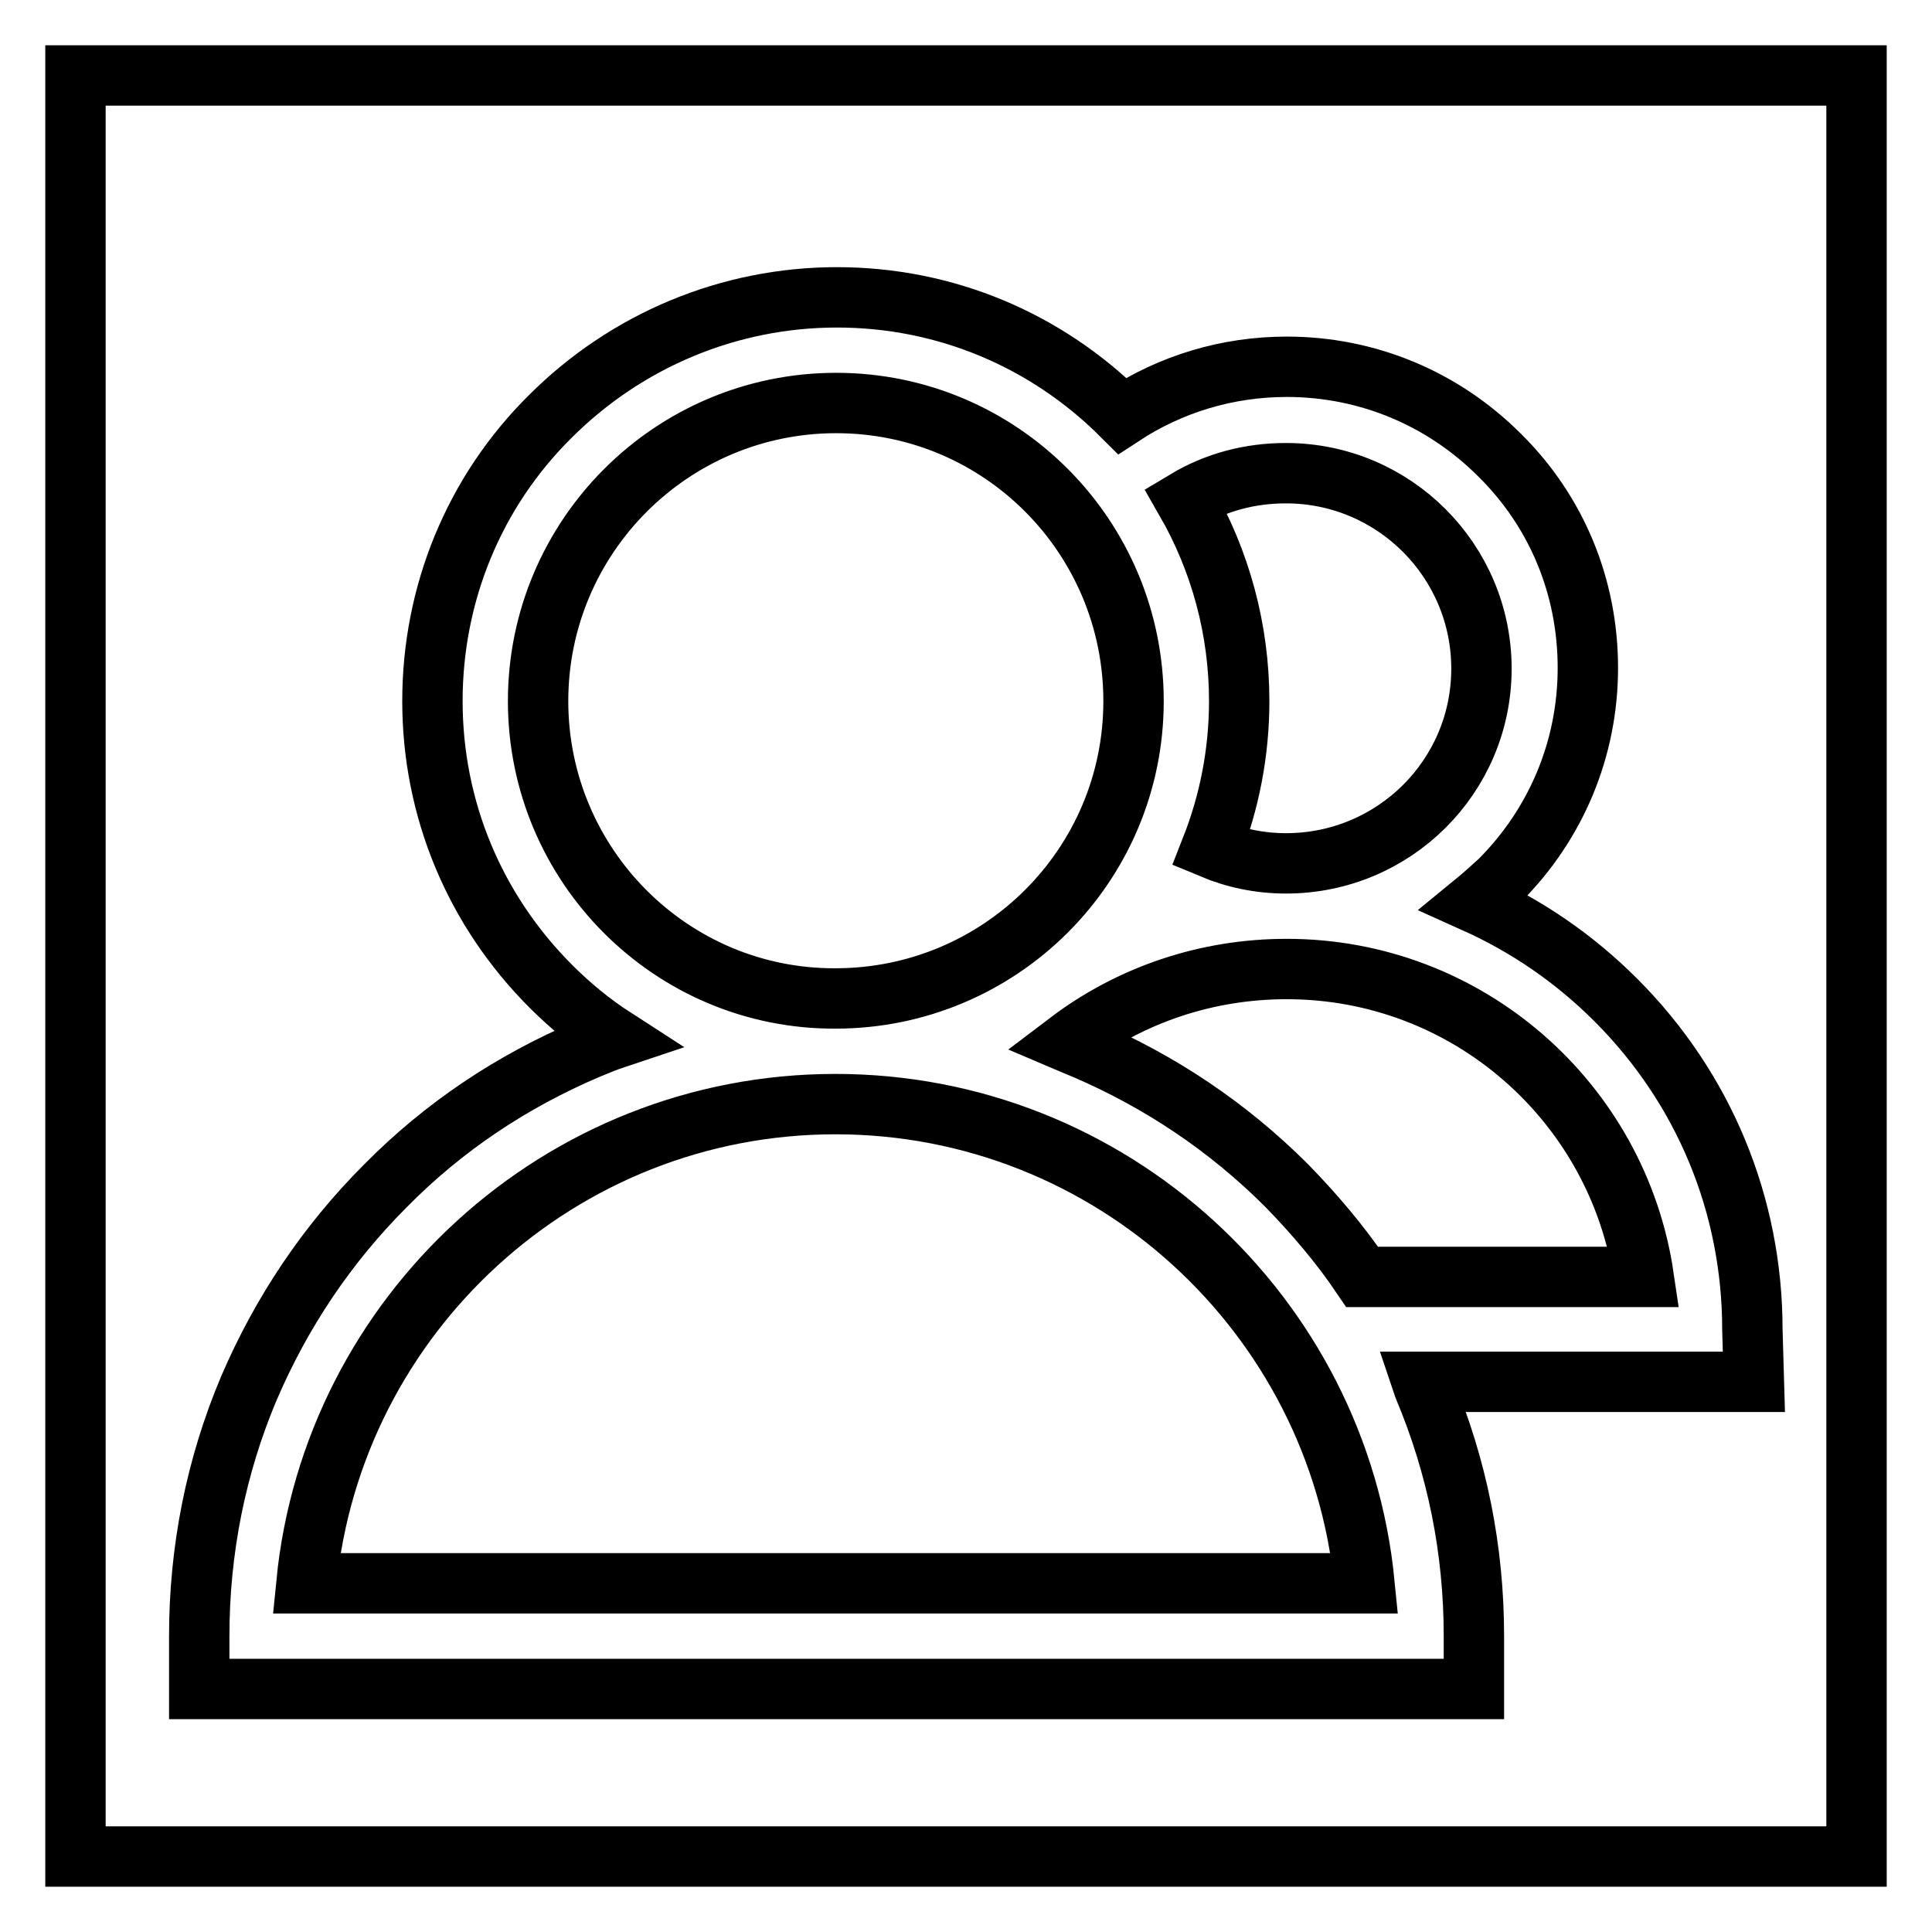
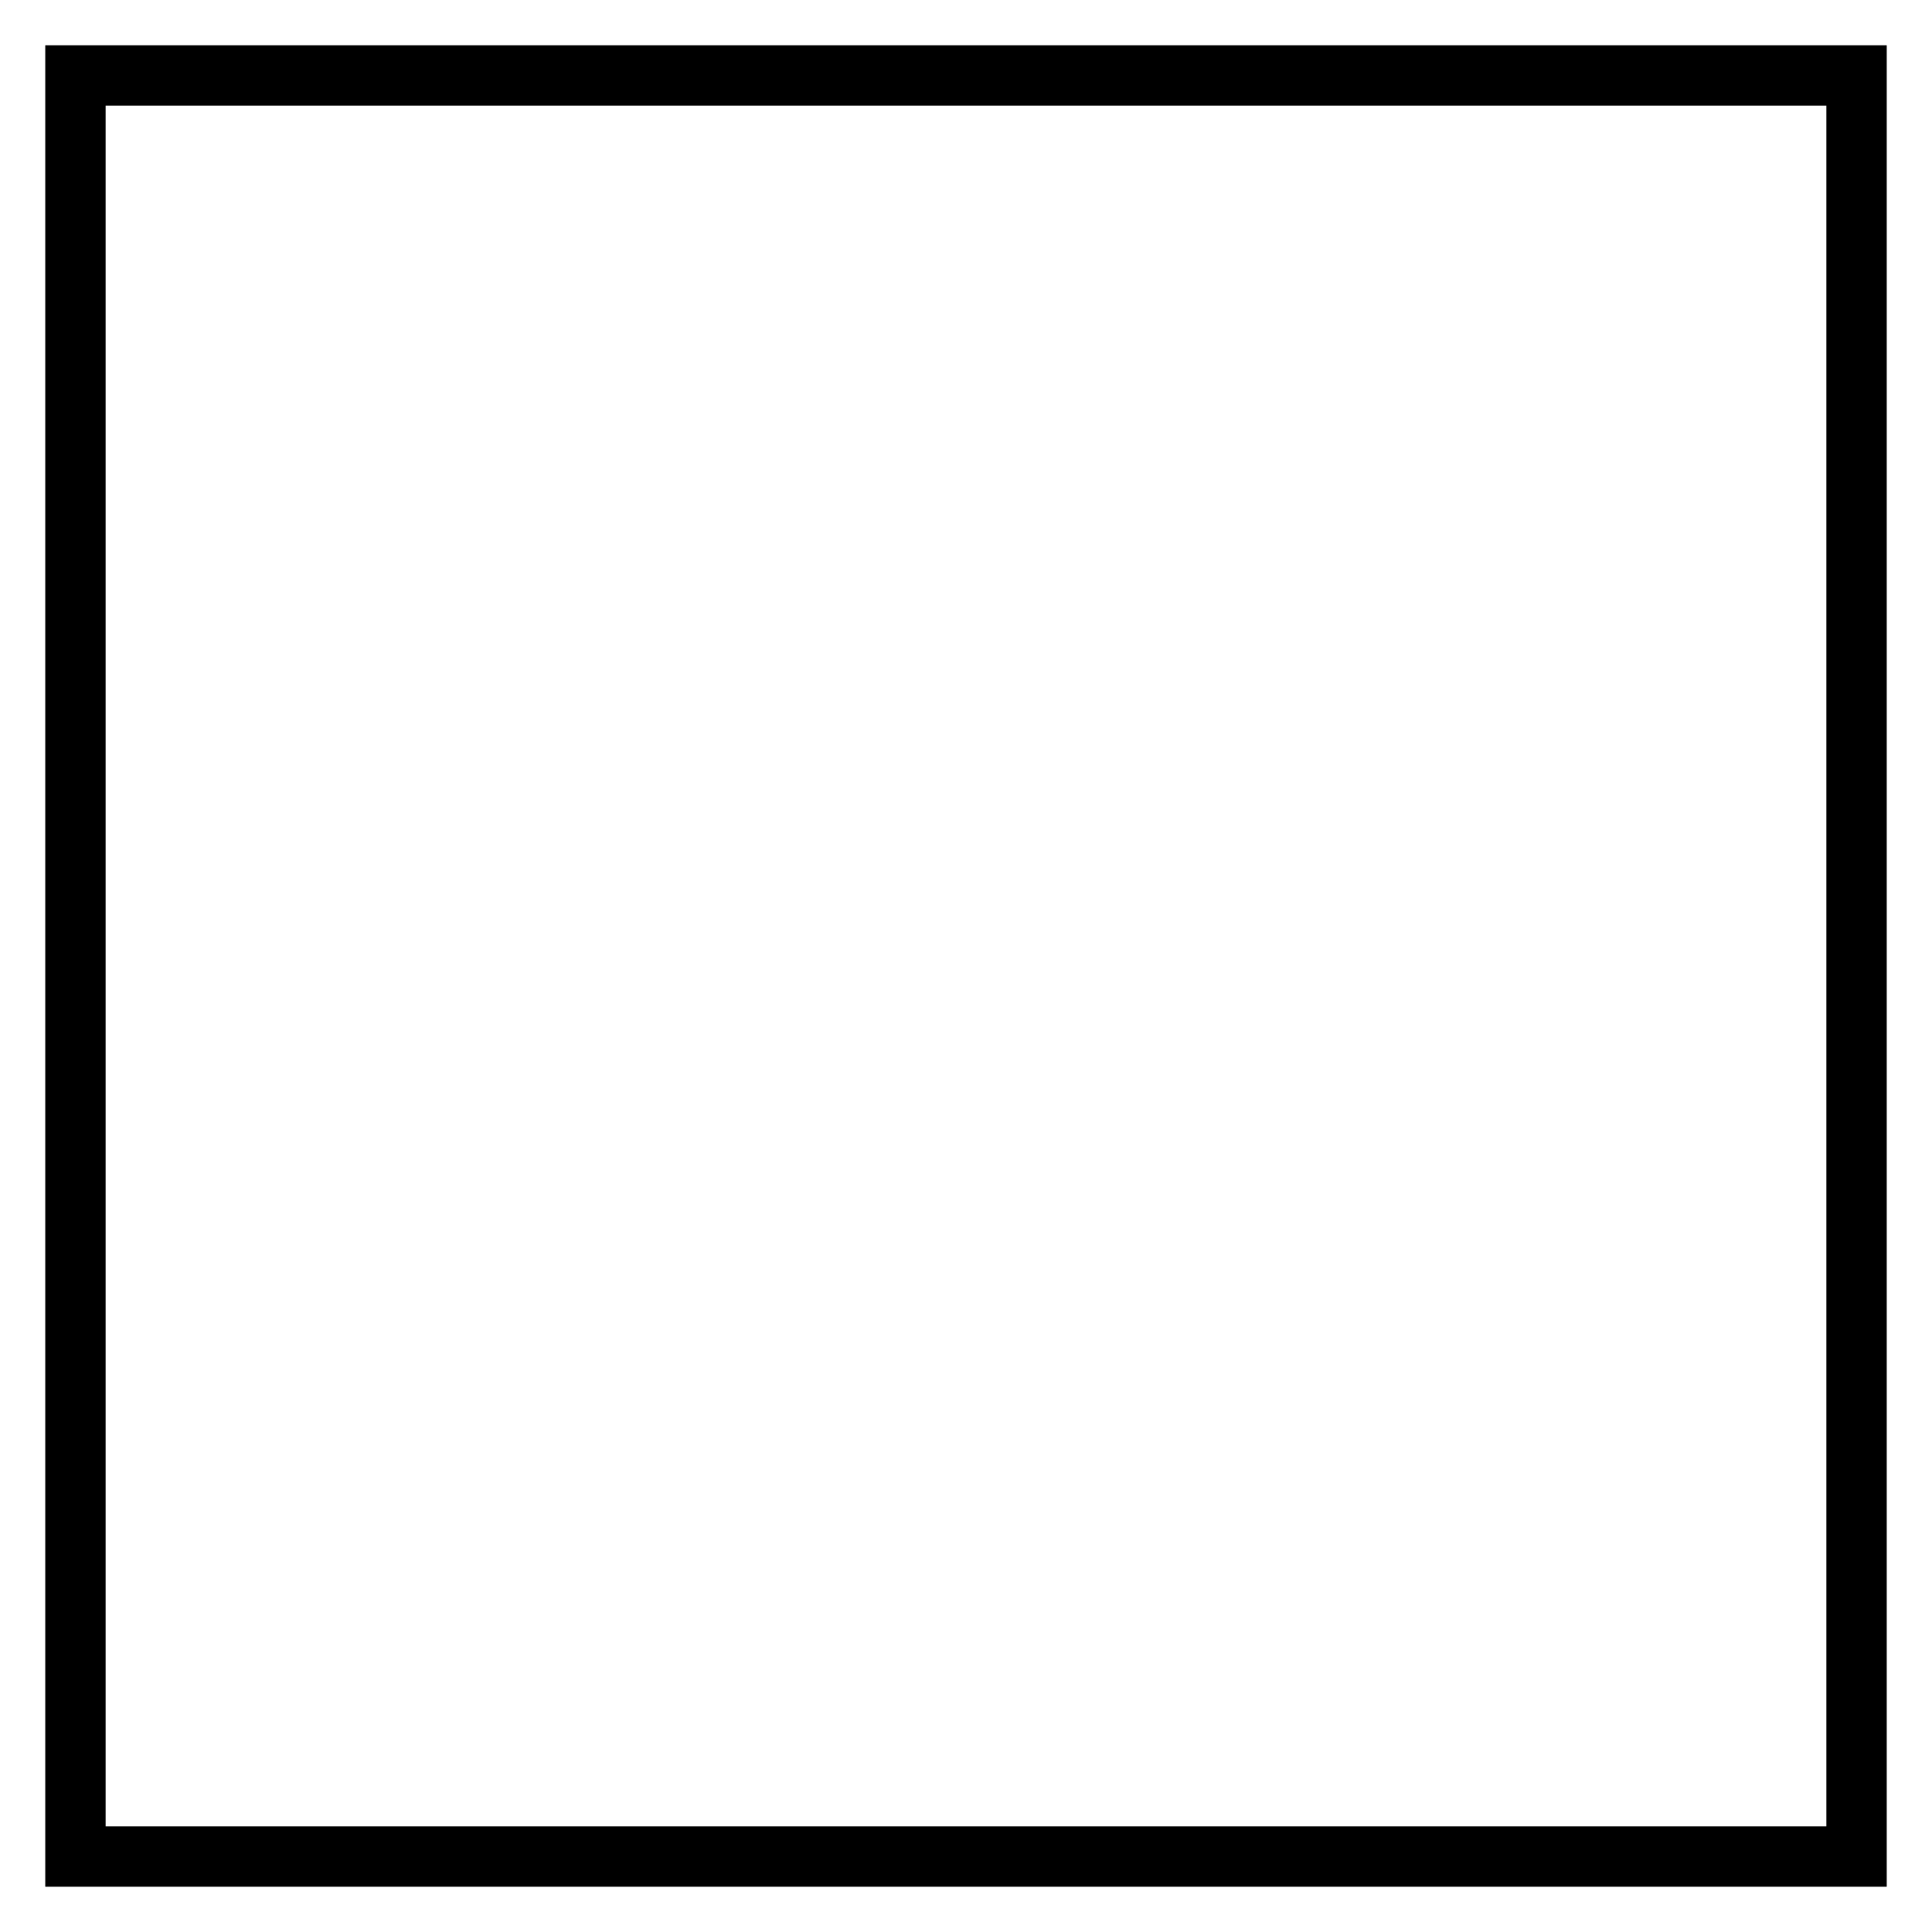
<svg xmlns="http://www.w3.org/2000/svg" version="1.1" x="0px" y="0px" viewBox="0 0 256 256" enable-background="new 0 0 256 256" xml:space="preserve">
  <g>
    <g>
      <path stroke-width="8" fill-opacity="0" stroke="#000000" d="M10,10h236v236H10V10L10,10z" />
-       <path stroke-width="8" fill-opacity="0" stroke="#000000" d="M232.2,176.2c0-16.5-6.4-32-18.1-43.7c-5.5-5.5-11.8-9.8-18.7-12.9c1.1-0.9,2.2-1.9,3.3-2.9c7.5-7.5,11.7-17.5,11.7-28.2s-4.1-20.7-11.7-28.2c-7.5-7.5-17.5-11.7-28.2-11.7c-7.9,0-15.4,2.3-21.8,6.5c0,0,0,0,0,0c-10.1-10.1-23.5-15.7-37.8-15.7S83,45.1,72.9,55.2C62.8,65.2,57.3,78.7,57.3,92.9c0,14.3,5.6,27.7,15.7,37.8c2.6,2.6,5.4,4.9,8.5,6.9c-1.2,0.4-2.4,0.9-3.6,1.4c-10.1,4.3-19.1,10.3-26.8,18.1c-7.8,7.8-13.8,16.8-18.1,26.8c-4.4,10.4-6.6,21.5-6.6,32.9v7h168.9v-7c0-11.4-2.2-22.4-6.6-32.9c-0.1-0.3-0.2-0.5-0.3-0.8h44L232.2,176.2L232.2,176.2z M170.4,62.7c14.3,0,25.9,11.6,25.9,25.9s-11.6,25.8-25.9,25.8c-3.5,0-6.8-0.7-9.9-2c2.4-6.1,3.7-12.7,3.7-19.5c0-9.5-2.5-18.6-7.1-26.6C161.1,63.9,165.6,62.7,170.4,62.7z M71.3,92.9c0-21.8,17.7-39.5,39.5-39.5c21.8,0,39.4,17.7,39.4,39.5s-17.7,39.4-39.5,39.4C89,132.4,71.3,114.7,71.3,92.9z M40.6,209.8c3.5-35.6,33.6-63.5,70.1-63.5s66.6,27.9,70.1,63.5H40.6z M180.5,169.2c-2.9-4.3-6.3-8.3-10-12.1c-7.8-7.8-16.8-13.8-26.8-18.1c-0.7-0.3-1.5-0.6-2.2-0.9c8.3-6.3,18.4-9.7,29-9.7c24,0,43.9,17.7,47.3,40.8H180.5L180.5,169.2z" />
    </g>
  </g>
</svg>